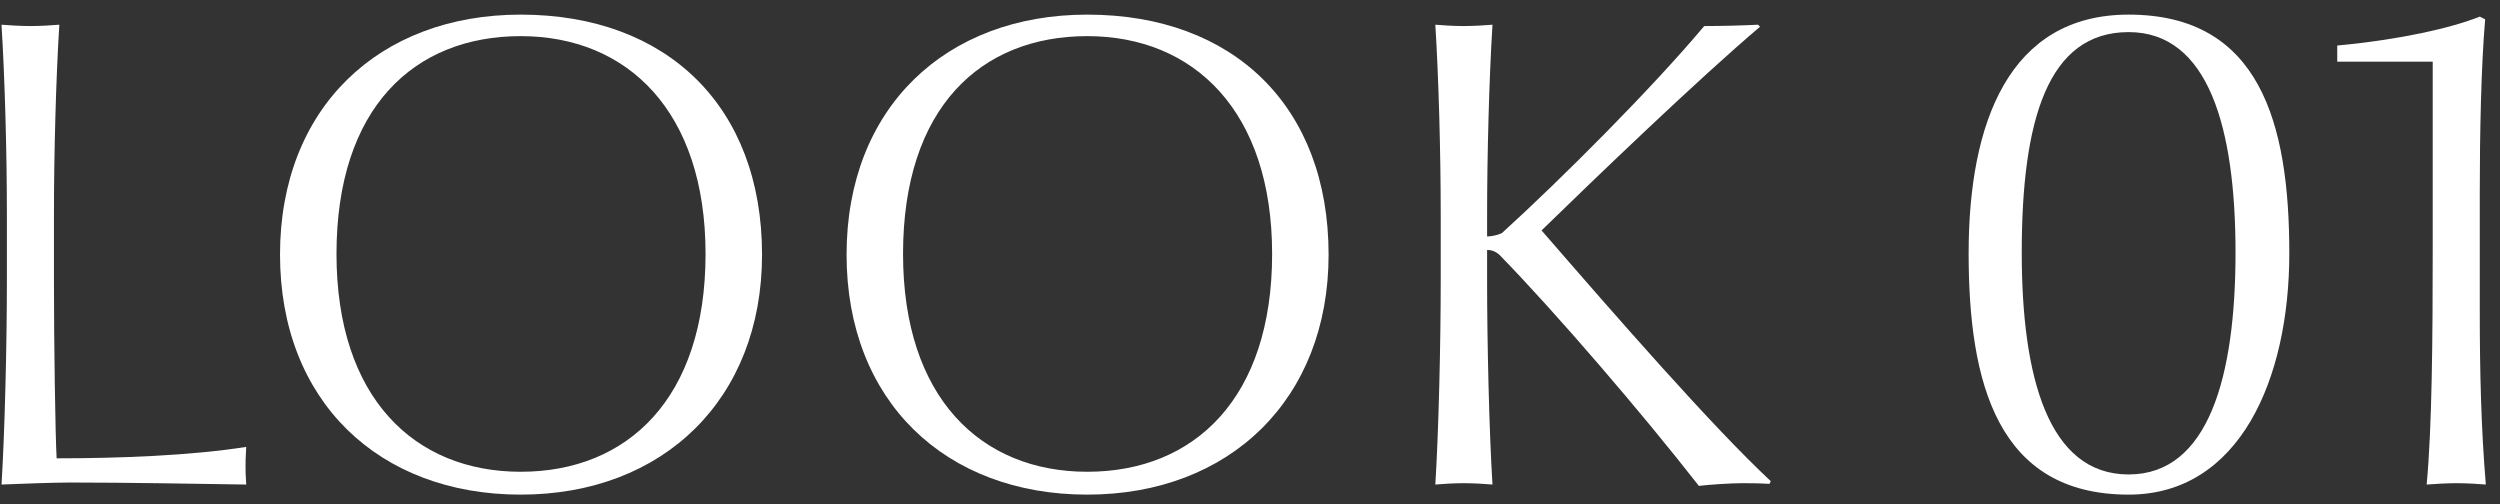
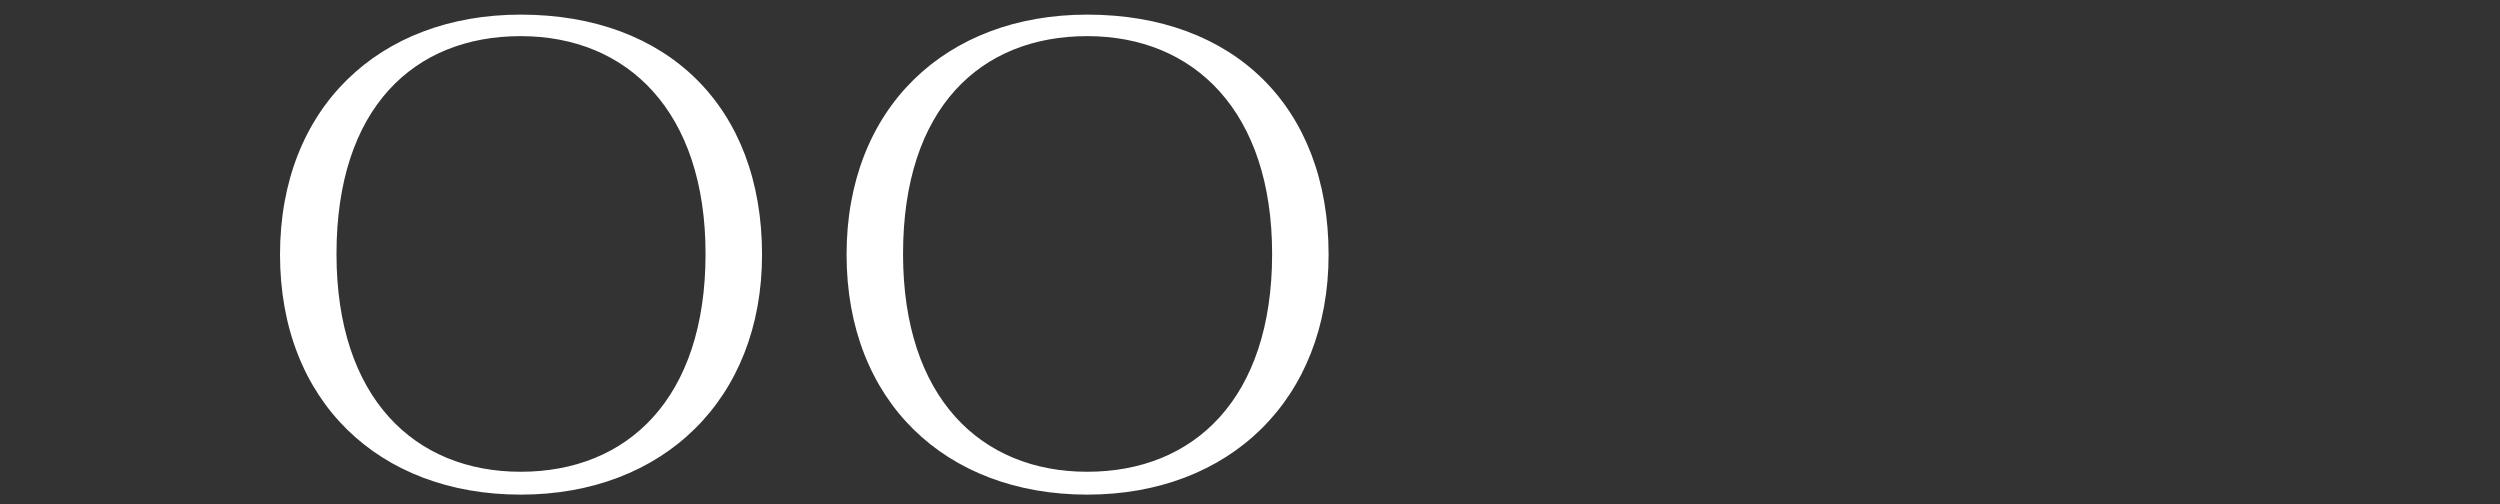
<svg xmlns="http://www.w3.org/2000/svg" width="119" height="24" viewBox="0 0 119 24" fill="none">
  <rect x="0" y="0" width="119" height="24" fill="#333333" stroke="none" />
-   <path d="M118.325 23.064C117.973 23.032 117.397 23 116.917 23C116.501 23 115.925 23.032 115.509 23.064C115.765 20.376 115.797 15.992 115.797 11.96V2.936H111.253V2.168C114.293 1.88 116.661 1.336 118.037 0.792L118.293 0.92C118.101 3.16 118.037 6.36 118.037 9.208V14.744C118.037 17.72 118.101 20.376 118.325 23.064Z" fill="white" />
-   <path d="M108.971 12.056C108.971 18.04 106.603 23.544 101.323 23.544C95.083 23.544 93.707 18.232 93.707 12.056C93.707 5.848 95.627 0.696 101.323 0.696C107.563 0.696 108.971 5.848 108.971 12.056ZM106.411 12.024C106.411 6.104 105.131 1.528 101.323 1.528C97.483 1.528 96.235 5.688 96.235 12.024C96.235 17.912 97.483 22.584 101.323 22.584C105.131 22.584 106.411 17.912 106.411 12.024Z" fill="white" />
-   <path d="M84.29 22.904L84.226 23.032C83.682 23 83.298 23 82.914 23C82.434 23 81.378 23.064 80.866 23.128C78.146 19.64 74.018 14.84 71.394 12.152C71.202 11.96 70.978 11.896 70.786 11.896V13.4C70.786 16.248 70.882 20.504 71.042 23.064C70.69 23.032 70.114 23 69.666 23C69.218 23 68.674 23.032 68.322 23.064C68.482 20.504 68.578 16.28 68.578 13.4V10.2C68.578 7.32 68.482 3.736 68.322 1.176C68.674 1.208 69.218 1.24 69.666 1.24C70.114 1.24 70.69 1.208 71.042 1.176C70.882 3.736 70.786 7.384 70.786 10.264V11.256C70.978 11.256 71.298 11.192 71.49 11.096C74.306 8.536 78.594 4.248 81.122 1.24C82.018 1.24 83.074 1.208 83.682 1.176L83.778 1.272C80.866 3.736 75.906 8.504 73.378 10.968C76.93 15.064 81.506 20.312 84.29 22.904Z" fill="white" />
  <path d="M63.241 12.12C63.241 19 58.537 23.544 51.753 23.544C45.001 23.544 40.297 19.096 40.297 12.12C40.297 5.144 45.001 0.696 51.753 0.696C58.729 0.696 63.241 5.08 63.241 12.12ZM60.553 12.088C60.553 5.304 56.841 1.72 51.753 1.72C46.697 1.72 42.985 5.112 42.985 12.088C42.985 18.936 46.697 22.456 51.753 22.456C56.841 22.456 60.553 18.968 60.553 12.088Z" fill="white" />
  <path d="M36.273 12.12C36.273 19 31.569 23.544 24.785 23.544C18.032 23.544 13.329 19.096 13.329 12.12C13.329 5.144 18.032 0.696 24.785 0.696C31.761 0.696 36.273 5.08 36.273 12.12ZM33.584 12.088C33.584 5.304 29.872 1.72 24.785 1.72C19.729 1.72 16.017 5.112 16.017 12.088C16.017 18.936 19.729 22.456 24.785 22.456C29.872 22.456 33.584 18.968 33.584 12.088Z" fill="white" />
-   <path d="M11.72 23.064C9.544 23.032 6.056 22.968 3.336 22.968C2.568 22.968 0.808 23.032 0.072 23.064C0.232 20.504 0.328 16.28 0.328 13.4V10.2C0.328 7.32 0.232 3.736 0.072 1.176C0.424 1.208 1.032 1.24 1.448 1.24C1.864 1.24 2.472 1.208 2.824 1.176C2.664 3.736 2.568 7.32 2.568 10.2V13.4C2.568 16.28 2.632 20.728 2.696 21.816C5.672 21.816 9.096 21.688 11.72 21.272C11.688 21.752 11.688 22.04 11.688 22.2C11.688 22.392 11.688 22.648 11.72 23.064Z" fill="white" />
</svg>